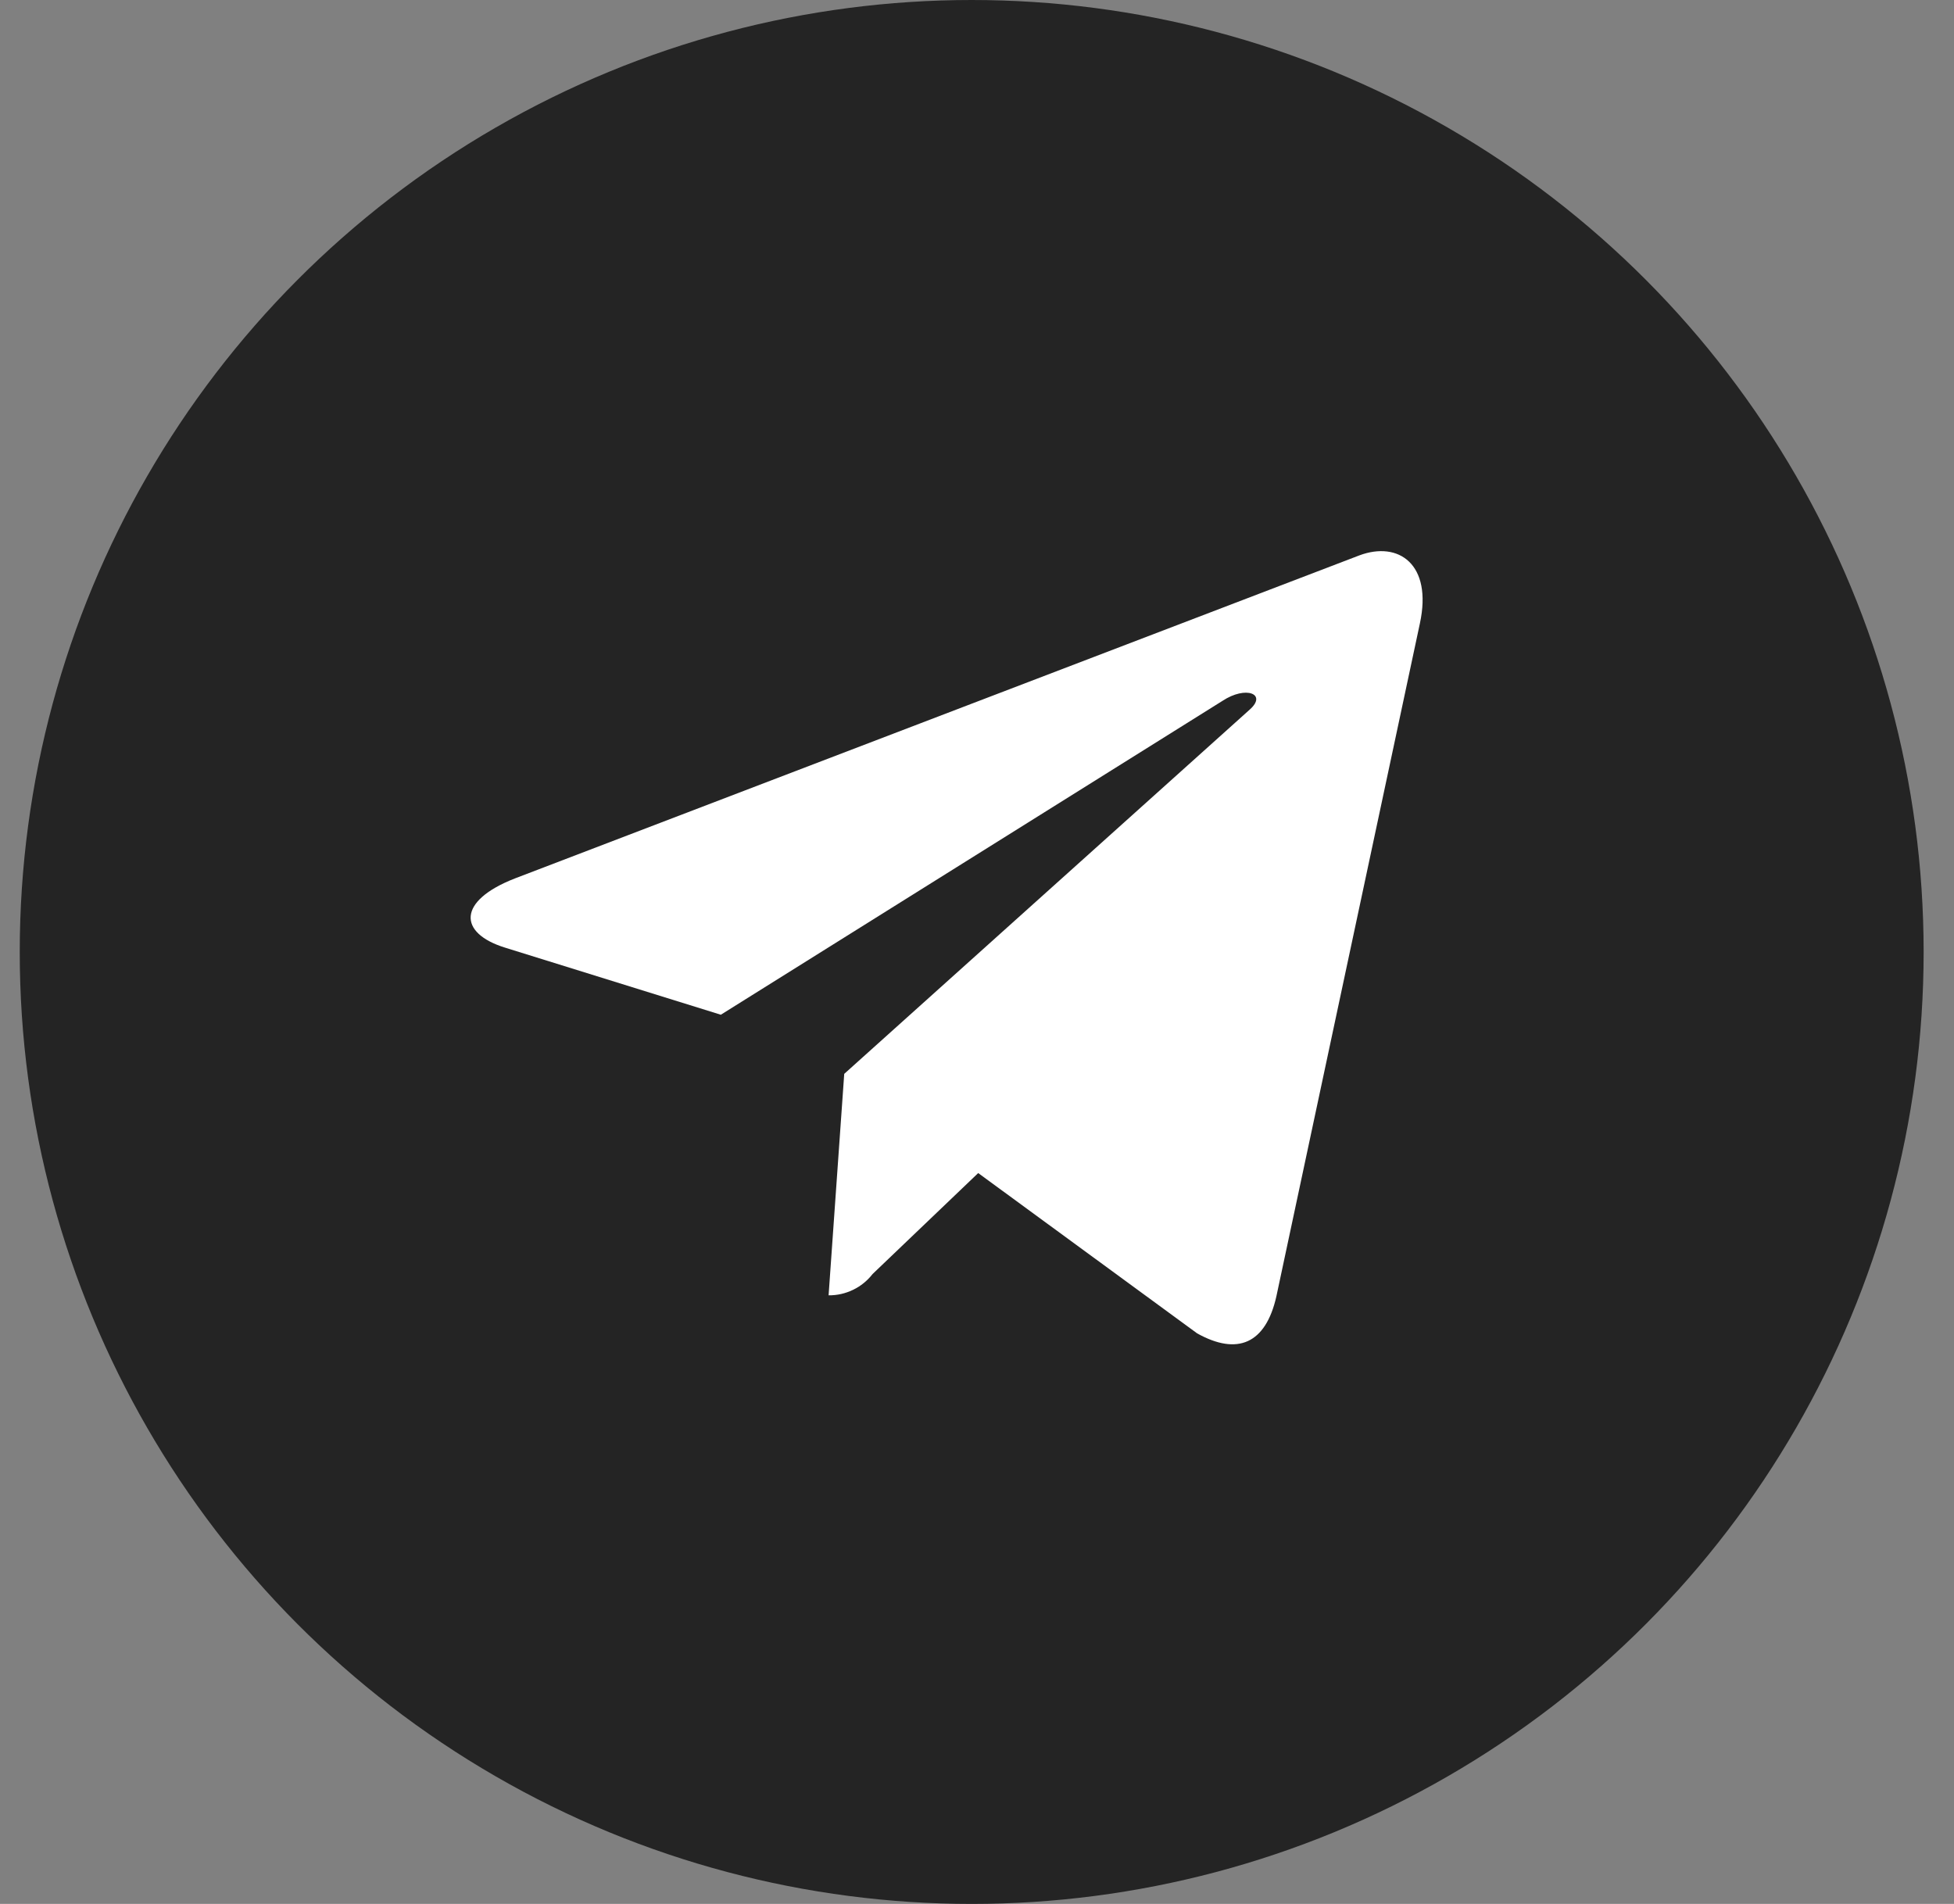
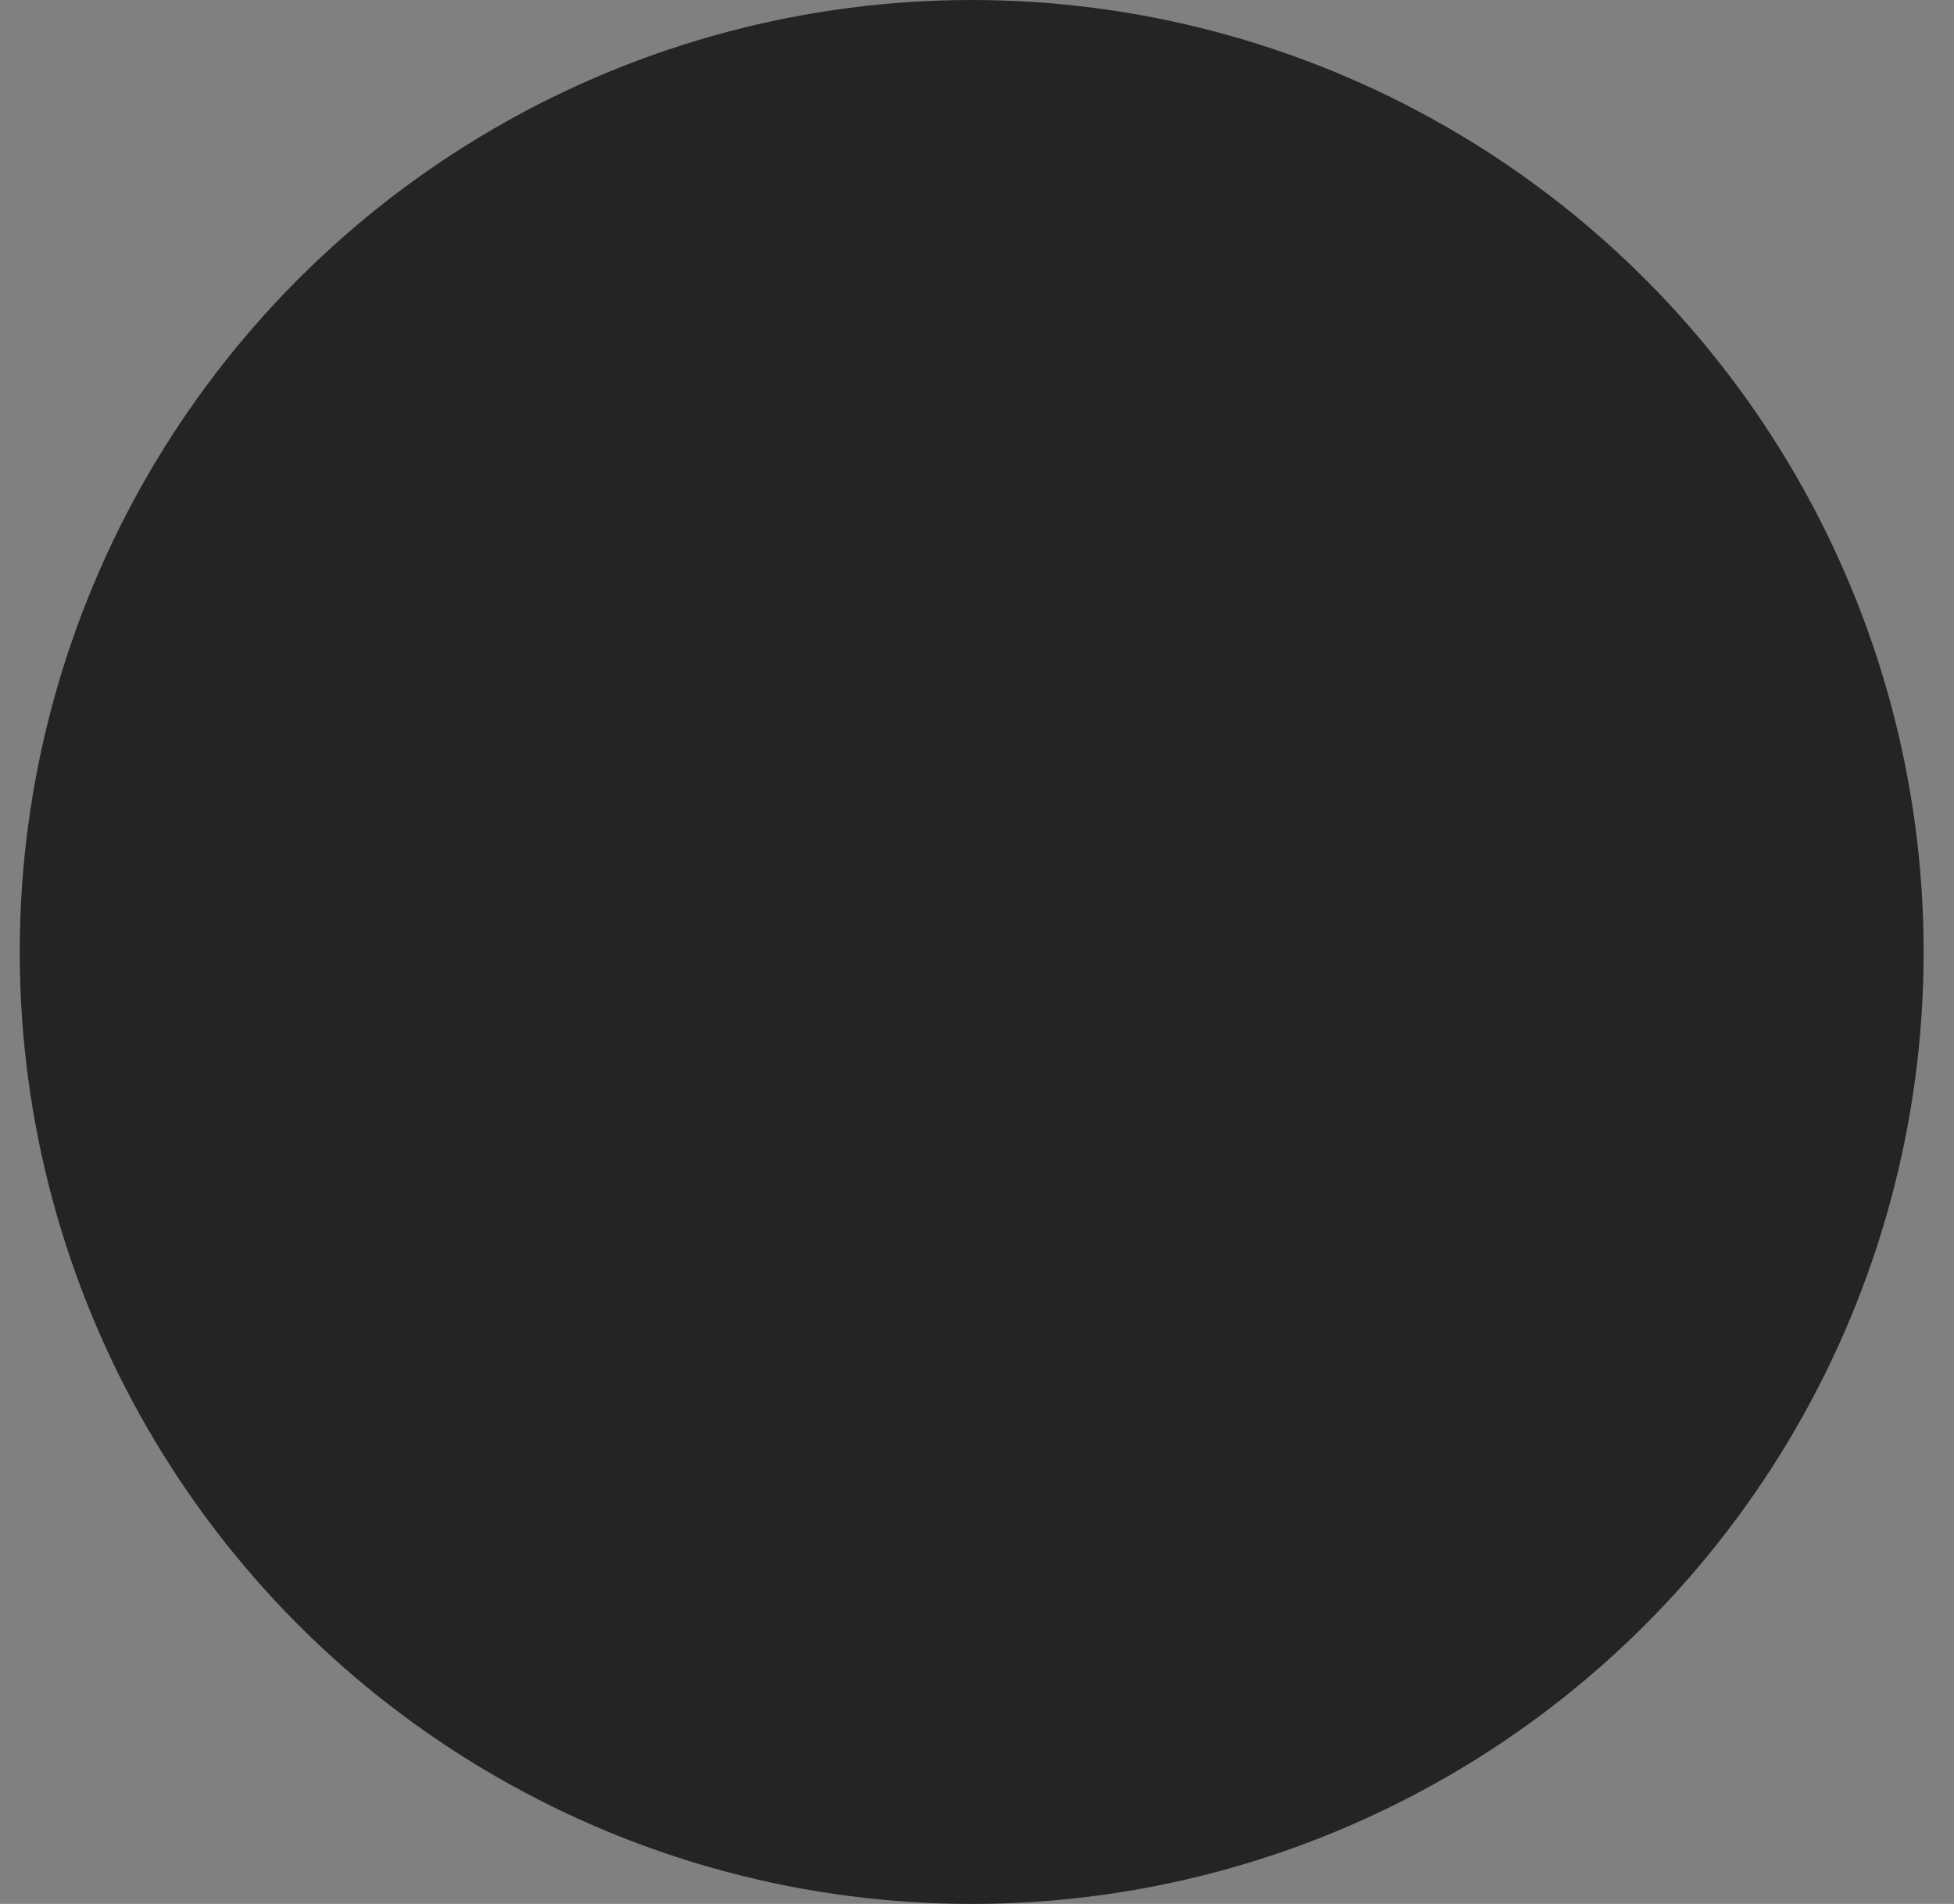
<svg xmlns="http://www.w3.org/2000/svg" width="39" height="38" viewBox="0 0 39 38" fill="none">
  <rect x="0" y="0" width="39" height="38" fill="#808080" stroke="none" />
  <g id="Group 450">
    <circle id="Ellipse 29" cx="19.394" cy="19" r="19" fill="#242424" />
-     <path id="telegram" d="M16.85 21.433L16.538 25.853C16.707 25.855 16.875 25.817 17.027 25.743C17.179 25.67 17.312 25.562 17.416 25.428L19.524 23.413L23.893 26.612C24.694 27.059 25.261 26.824 25.475 25.875L28.34 12.441C28.594 11.257 27.911 10.793 27.131 11.085L10.276 17.533C9.126 17.981 9.143 18.622 10.078 18.913L14.387 20.253L24.397 13.99C24.868 13.678 25.296 13.851 24.944 14.162L16.85 21.433Z" fill="white" />
  </g>
</svg>